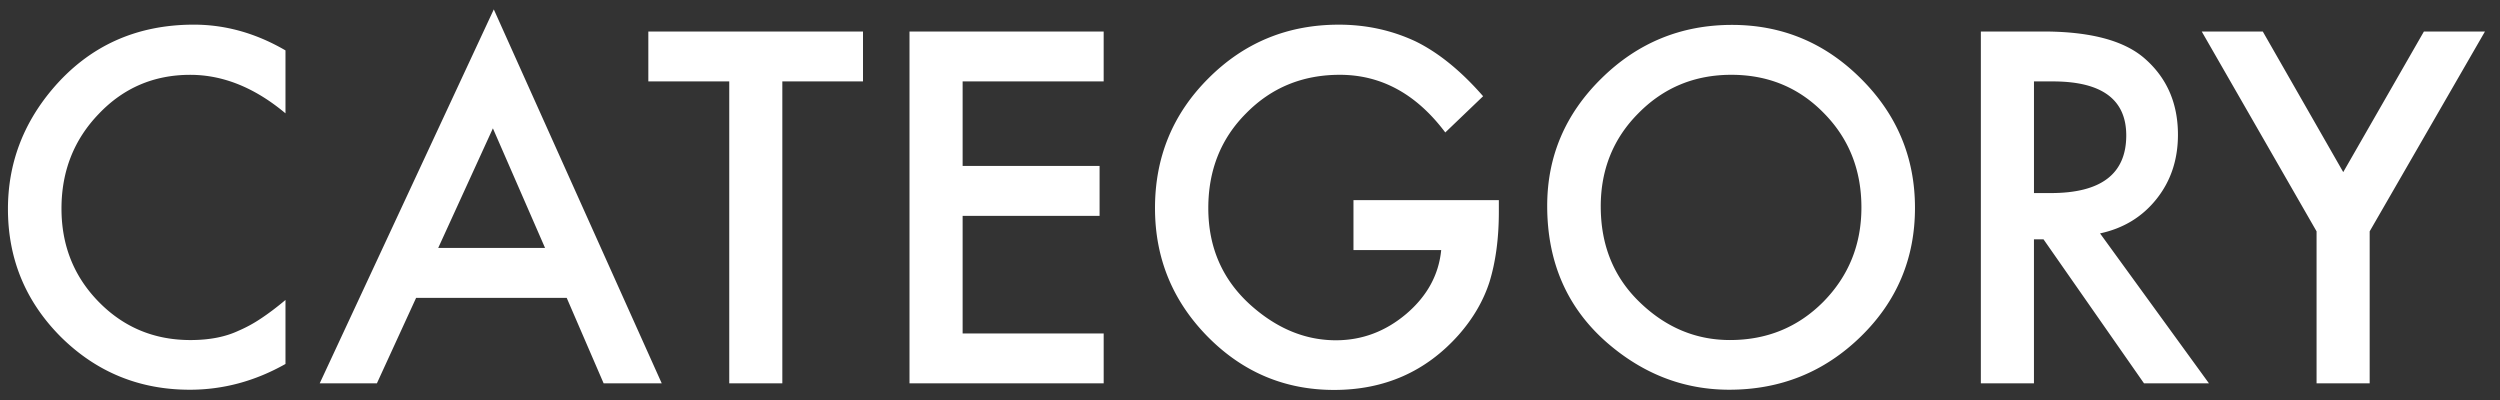
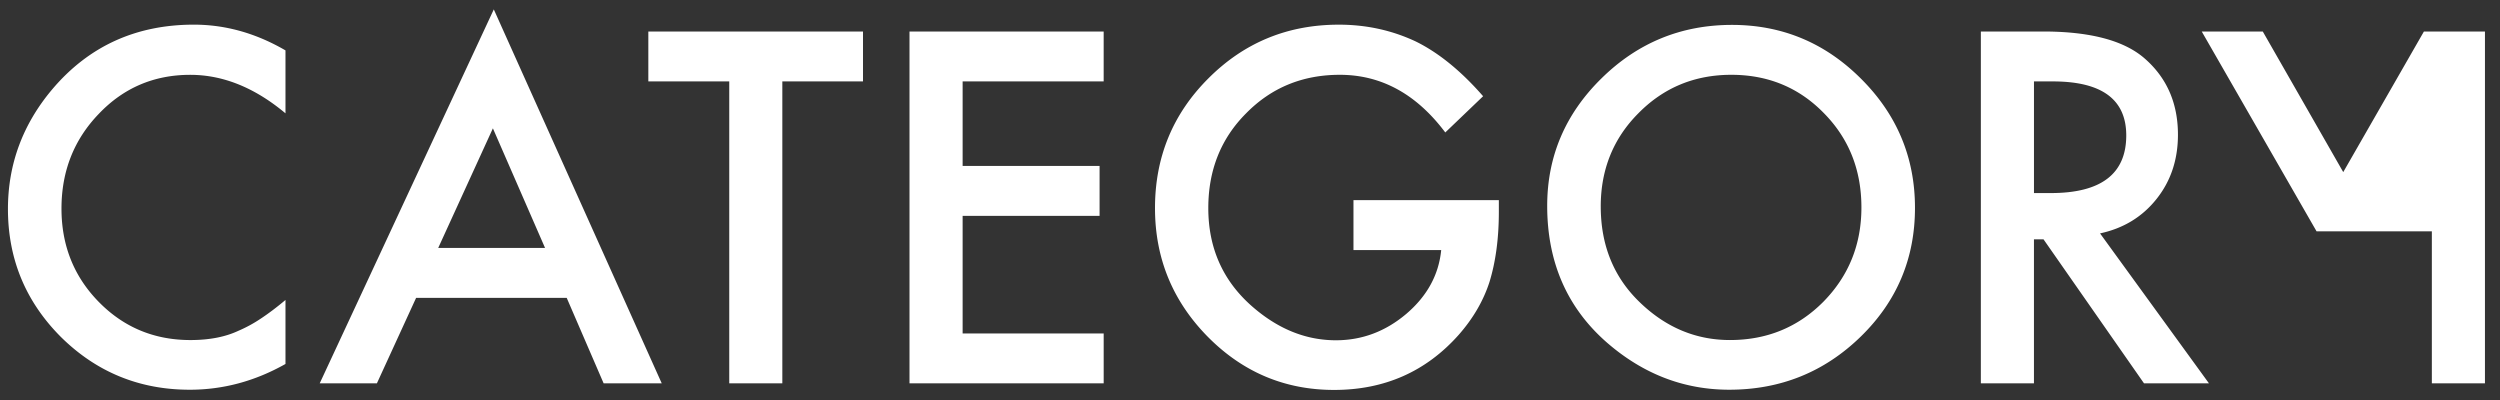
<svg xmlns="http://www.w3.org/2000/svg" width="150" height="24">
  <rect width="100%" height="100%" fill="#333333" stroke="none" />
-   <path fill="#FFF" fill-rule="evenodd" d="M17.129 3.025V6.8c-1.841-1.54-3.746-2.31-5.715-2.31-2.17 0-3.997.779-5.482 2.337-1.495 1.55-2.243 3.445-2.243 5.688 0 2.215.748 4.083 2.243 5.605 1.494 1.522 3.326 2.283 5.496 2.283 1.12 0 2.073-.182 2.857-.547a8.24 8.24 0 0 0 1.36-.738c.47-.31.964-.683 1.484-1.12v3.84c-1.823 1.03-3.737 1.546-5.742 1.546-3.017 0-5.592-1.053-7.725-3.158C1.538 18.1.477 15.54.477 12.54c0-2.689.888-5.086 2.666-7.191 2.187-2.58 5.017-3.87 8.49-3.87 1.896 0 3.728.515 5.496 1.545zm16.874 14.848h-9.037L22.614 23h-3.431L29.628.564 39.704 23h-3.486l-2.215-5.127zm-1.299-2.994L29.574 7.7l-3.282 7.178h6.412zM46.94 4.885V23h-3.185V4.885H38.9V1.89h12.88v2.994h-4.84zm19.28 0h-8.462v5.072h8.217v2.994h-8.217v7.055h8.463V23H54.57V1.89h11.65v2.995zm14.988 7.123h8.723v.697c0 1.586-.187 2.99-.561 4.211-.365 1.13-.98 2.188-1.846 3.172-1.96 2.206-4.452 3.308-7.478 3.308-2.953 0-5.483-1.066-7.588-3.199-2.106-2.142-3.158-4.712-3.158-7.71 0-3.063 1.07-5.66 3.213-7.794 2.142-2.142 4.748-3.213 7.82-3.213 1.65 0 3.19.338 4.621 1.012 1.367.675 2.712 1.768 4.033 3.281l-2.27 2.174c-1.731-2.306-3.841-3.459-6.33-3.459-2.232 0-4.106.77-5.619 2.31-1.513 1.514-2.27 3.41-2.27 5.688 0 2.352.844 4.289 2.53 5.81 1.577 1.414 3.286 2.12 5.127 2.12 1.568 0 2.976-.529 4.225-1.586 1.248-1.066 1.946-2.342 2.092-3.828h-5.264v-2.994zm11.624.342c0-2.972 1.09-5.524 3.267-7.657 2.17-2.132 4.777-3.199 7.82-3.199 3.009 0 5.588 1.076 7.74 3.227 2.16 2.15 3.24 4.735 3.24 7.752 0 3.035-1.085 5.61-3.255 7.724-2.178 2.124-4.808 3.186-7.888 3.186-2.726 0-5.173-.944-7.342-2.83-2.388-2.088-3.582-4.822-3.582-8.203zm3.213.04c0 2.334.784 4.253 2.351 5.756 1.559 1.504 3.36 2.256 5.4 2.256 2.216 0 4.084-.765 5.606-2.297 1.522-1.549 2.283-3.436 2.283-5.66 0-2.251-.752-4.138-2.255-5.66-1.495-1.531-3.345-2.297-5.551-2.297-2.197 0-4.052.766-5.565 2.297-1.513 1.513-2.27 3.382-2.27 5.606zm29.958 1.614L132.537 23h-3.897l-6.029-8.64h-.574V23h-3.186V1.89h3.733c2.789 0 4.803.525 6.043 1.573 1.367 1.167 2.05 2.707 2.05 4.621 0 1.495-.428 2.78-1.285 3.855-.856 1.076-1.987 1.764-3.39 2.065zm-3.965-2.42h1.012c3.017 0 4.525-1.153 4.525-3.459 0-2.16-1.467-3.24-4.402-3.24h-1.135v6.699zm16.956 2.297l-6.89-11.99h3.663l4.827 8.435 4.84-8.435h3.663l-6.917 11.99V23h-3.186v-9.12z" />
+   <path fill="#FFF" fill-rule="evenodd" d="M17.129 3.025V6.8c-1.841-1.54-3.746-2.31-5.715-2.31-2.17 0-3.997.779-5.482 2.337-1.495 1.55-2.243 3.445-2.243 5.688 0 2.215.748 4.083 2.243 5.605 1.494 1.522 3.326 2.283 5.496 2.283 1.12 0 2.073-.182 2.857-.547a8.24 8.24 0 0 0 1.36-.738c.47-.31.964-.683 1.484-1.12v3.84c-1.823 1.03-3.737 1.546-5.742 1.546-3.017 0-5.592-1.053-7.725-3.158C1.538 18.1.477 15.54.477 12.54c0-2.689.888-5.086 2.666-7.191 2.187-2.58 5.017-3.87 8.49-3.87 1.896 0 3.728.515 5.496 1.545zm16.874 14.848h-9.037L22.614 23h-3.431L29.628.564 39.704 23h-3.486l-2.215-5.127zm-1.299-2.994L29.574 7.7l-3.282 7.178h6.412zM46.94 4.885V23h-3.185V4.885H38.9V1.89h12.88v2.994h-4.84zm19.28 0h-8.462v5.072h8.217v2.994h-8.217v7.055h8.463V23H54.57V1.89h11.65v2.995zm14.988 7.123h8.723v.697c0 1.586-.187 2.99-.561 4.211-.365 1.13-.98 2.188-1.846 3.172-1.96 2.206-4.452 3.308-7.478 3.308-2.953 0-5.483-1.066-7.588-3.199-2.106-2.142-3.158-4.712-3.158-7.71 0-3.063 1.07-5.66 3.213-7.794 2.142-2.142 4.748-3.213 7.82-3.213 1.65 0 3.19.338 4.621 1.012 1.367.675 2.712 1.768 4.033 3.281l-2.27 2.174c-1.731-2.306-3.841-3.459-6.33-3.459-2.232 0-4.106.77-5.619 2.31-1.513 1.514-2.27 3.41-2.27 5.688 0 2.352.844 4.289 2.53 5.81 1.577 1.414 3.286 2.12 5.127 2.12 1.568 0 2.976-.529 4.225-1.586 1.248-1.066 1.946-2.342 2.092-3.828h-5.264v-2.994zm11.624.342c0-2.972 1.09-5.524 3.267-7.657 2.17-2.132 4.777-3.199 7.82-3.199 3.009 0 5.588 1.076 7.74 3.227 2.16 2.15 3.24 4.735 3.24 7.752 0 3.035-1.085 5.61-3.255 7.724-2.178 2.124-4.808 3.186-7.888 3.186-2.726 0-5.173-.944-7.342-2.83-2.388-2.088-3.582-4.822-3.582-8.203zm3.213.04c0 2.334.784 4.253 2.351 5.756 1.559 1.504 3.36 2.256 5.4 2.256 2.216 0 4.084-.765 5.606-2.297 1.522-1.549 2.283-3.436 2.283-5.66 0-2.251-.752-4.138-2.255-5.66-1.495-1.531-3.345-2.297-5.551-2.297-2.197 0-4.052.766-5.565 2.297-1.513 1.513-2.27 3.382-2.27 5.606zm29.958 1.614L132.537 23h-3.897l-6.029-8.64h-.574V23h-3.186V1.89h3.733c2.789 0 4.803.525 6.043 1.573 1.367 1.167 2.05 2.707 2.05 4.621 0 1.495-.428 2.78-1.285 3.855-.856 1.076-1.987 1.764-3.39 2.065zm-3.965-2.42h1.012c3.017 0 4.525-1.153 4.525-3.459 0-2.16-1.467-3.24-4.402-3.24h-1.135v6.699zm16.956 2.297l-6.89-11.99h3.663l4.827 8.435 4.84-8.435h3.663V23h-3.186v-9.12z" />
</svg>